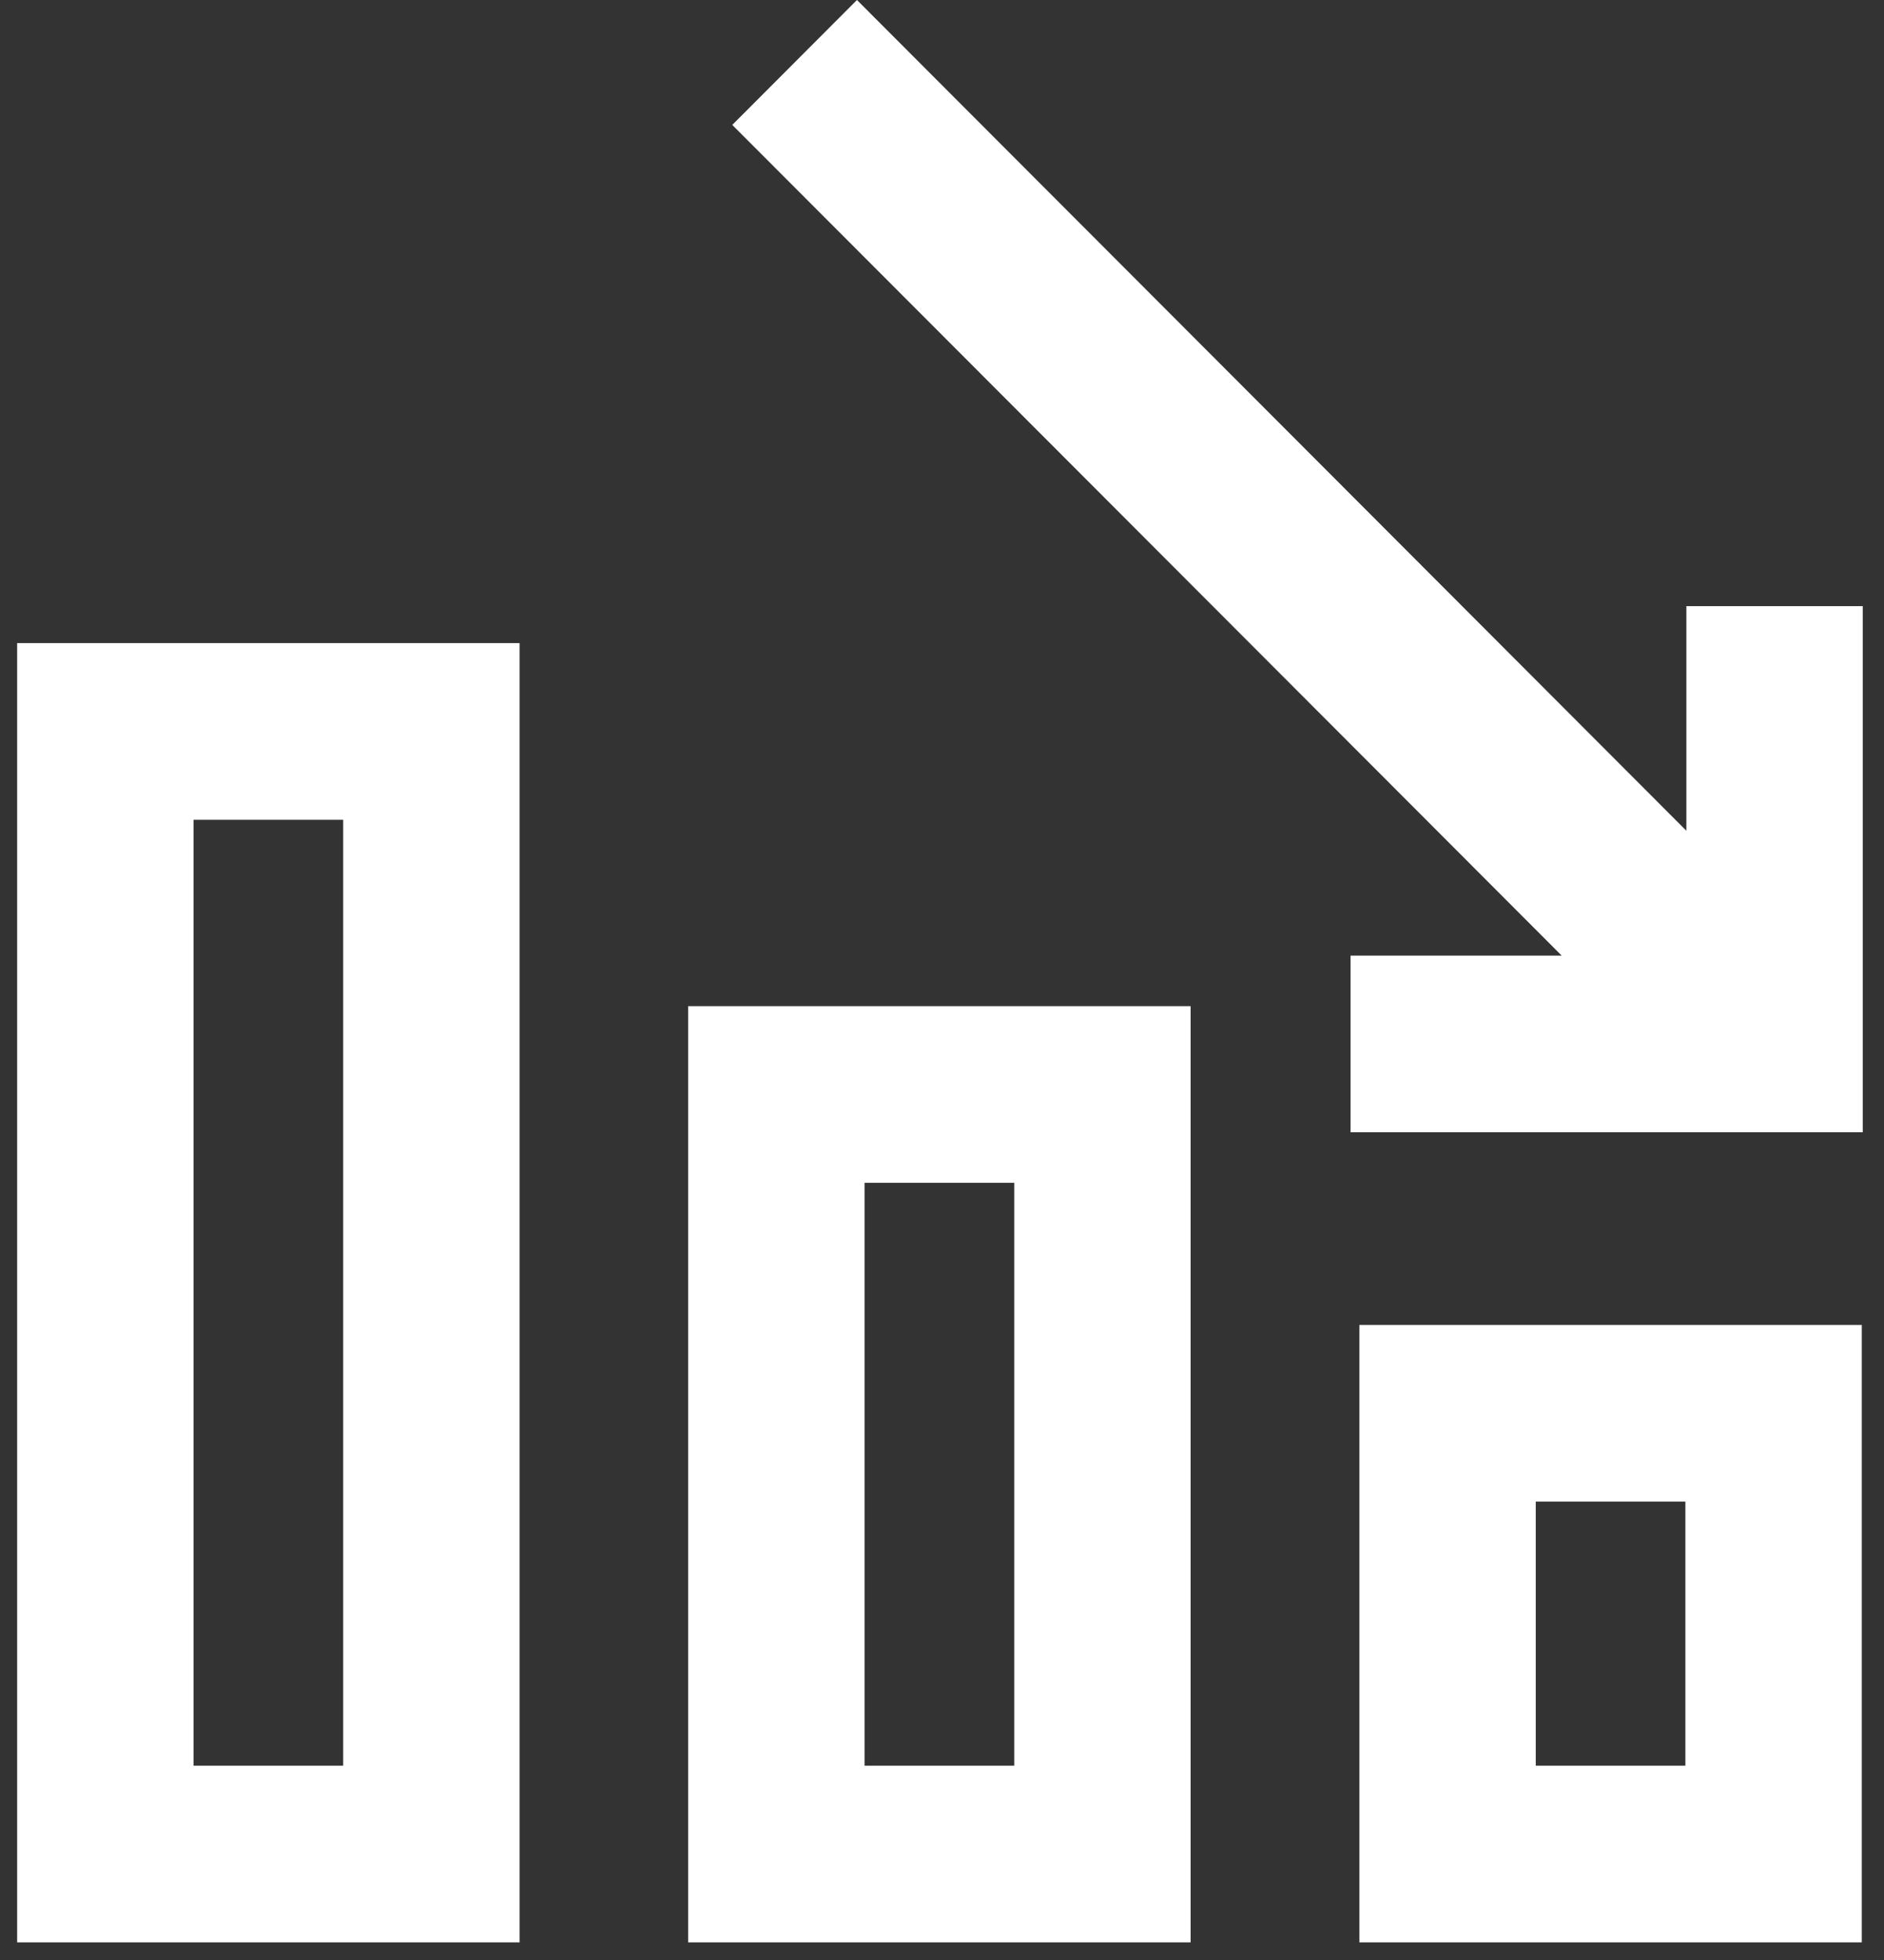
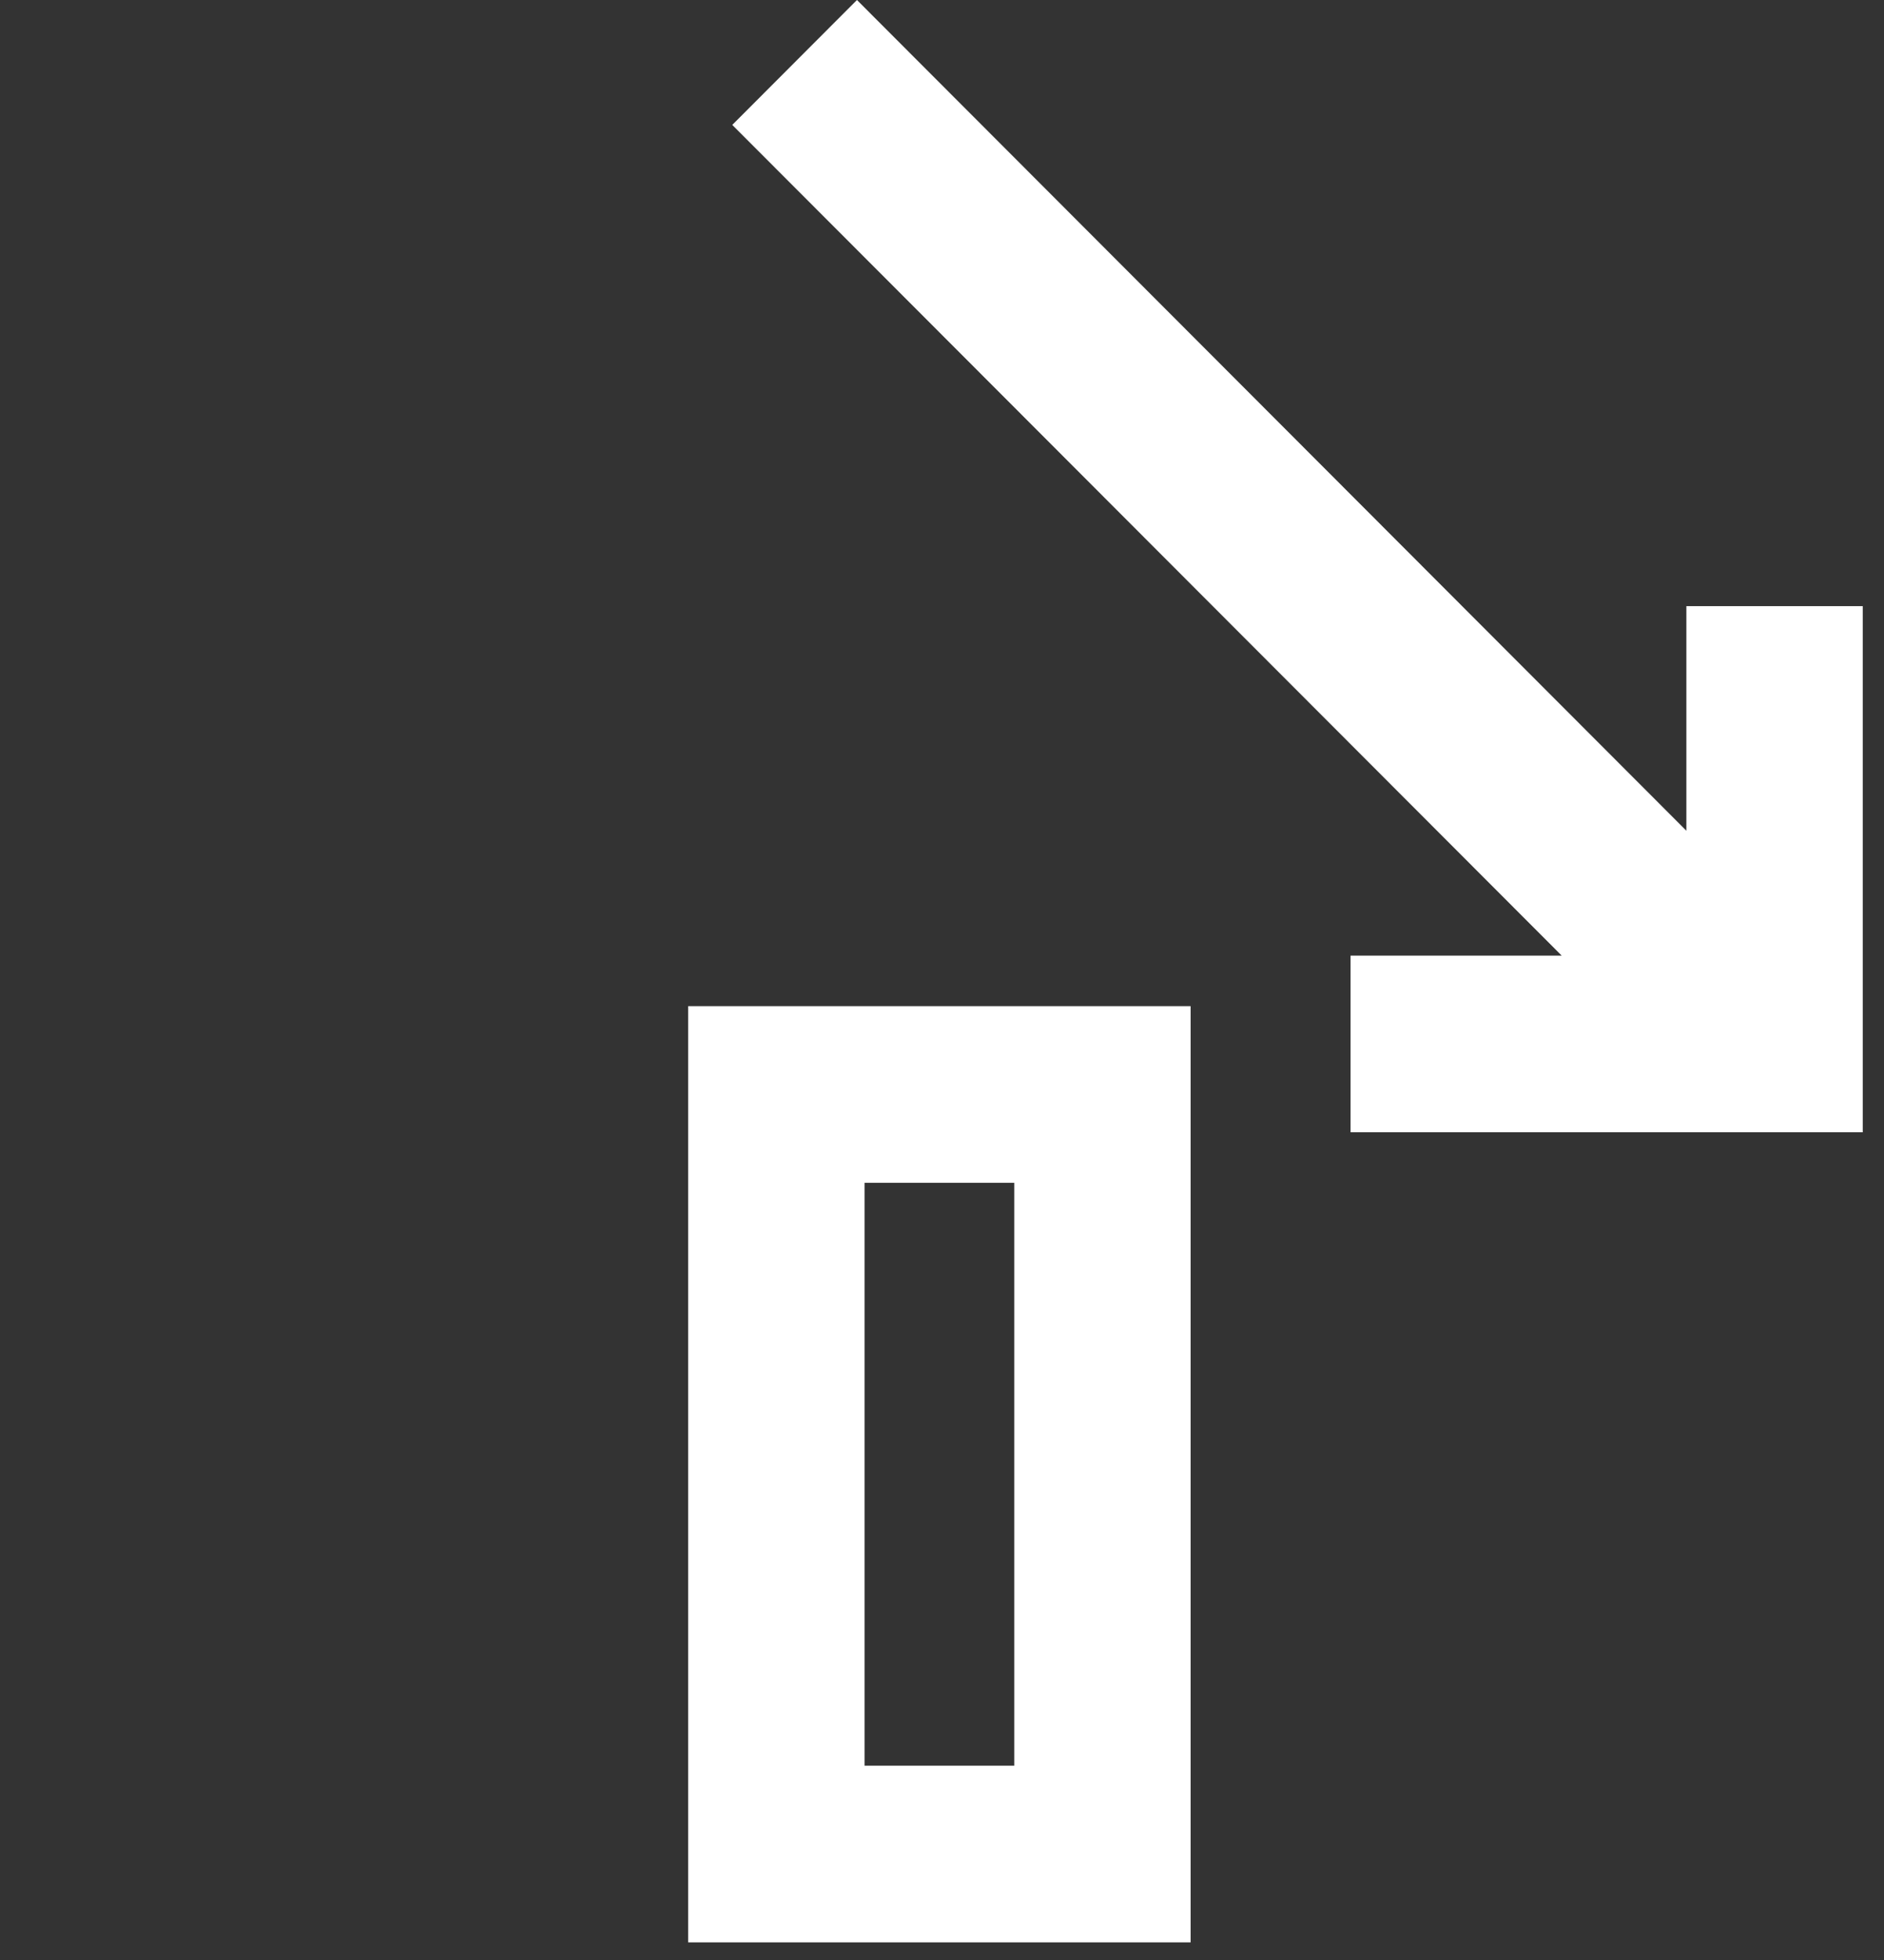
<svg xmlns="http://www.w3.org/2000/svg" width="50" height="52" viewBox="0 0 50 52" fill="none">
  <rect x="0" y="0" width="50" height="52" fill="#333333" stroke="none" />
-   <path d="M49.41 51.532H36.077V35.152H49.41V51.532ZM44.729 39.839H40.758V46.845H44.729V39.839Z" fill="white" />
  <path d="M31.598 51.532H18.264V26.694H31.598V51.532V51.532ZM26.917 31.381H22.945V46.845H26.917V31.381Z" fill="white" />
-   <path d="M13.789 17.062V51.532H0.455V17.062H13.789ZM5.136 46.845H9.108V21.749H5.136V46.845Z" fill="white" />
  <path d="M49.436 16.081V30.04H35.843V25.353L41.446 25.353L19.434 3.314L22.743 -8.44269e-05L44.755 22.04V16.081H49.436Z" fill="white" />
</svg>